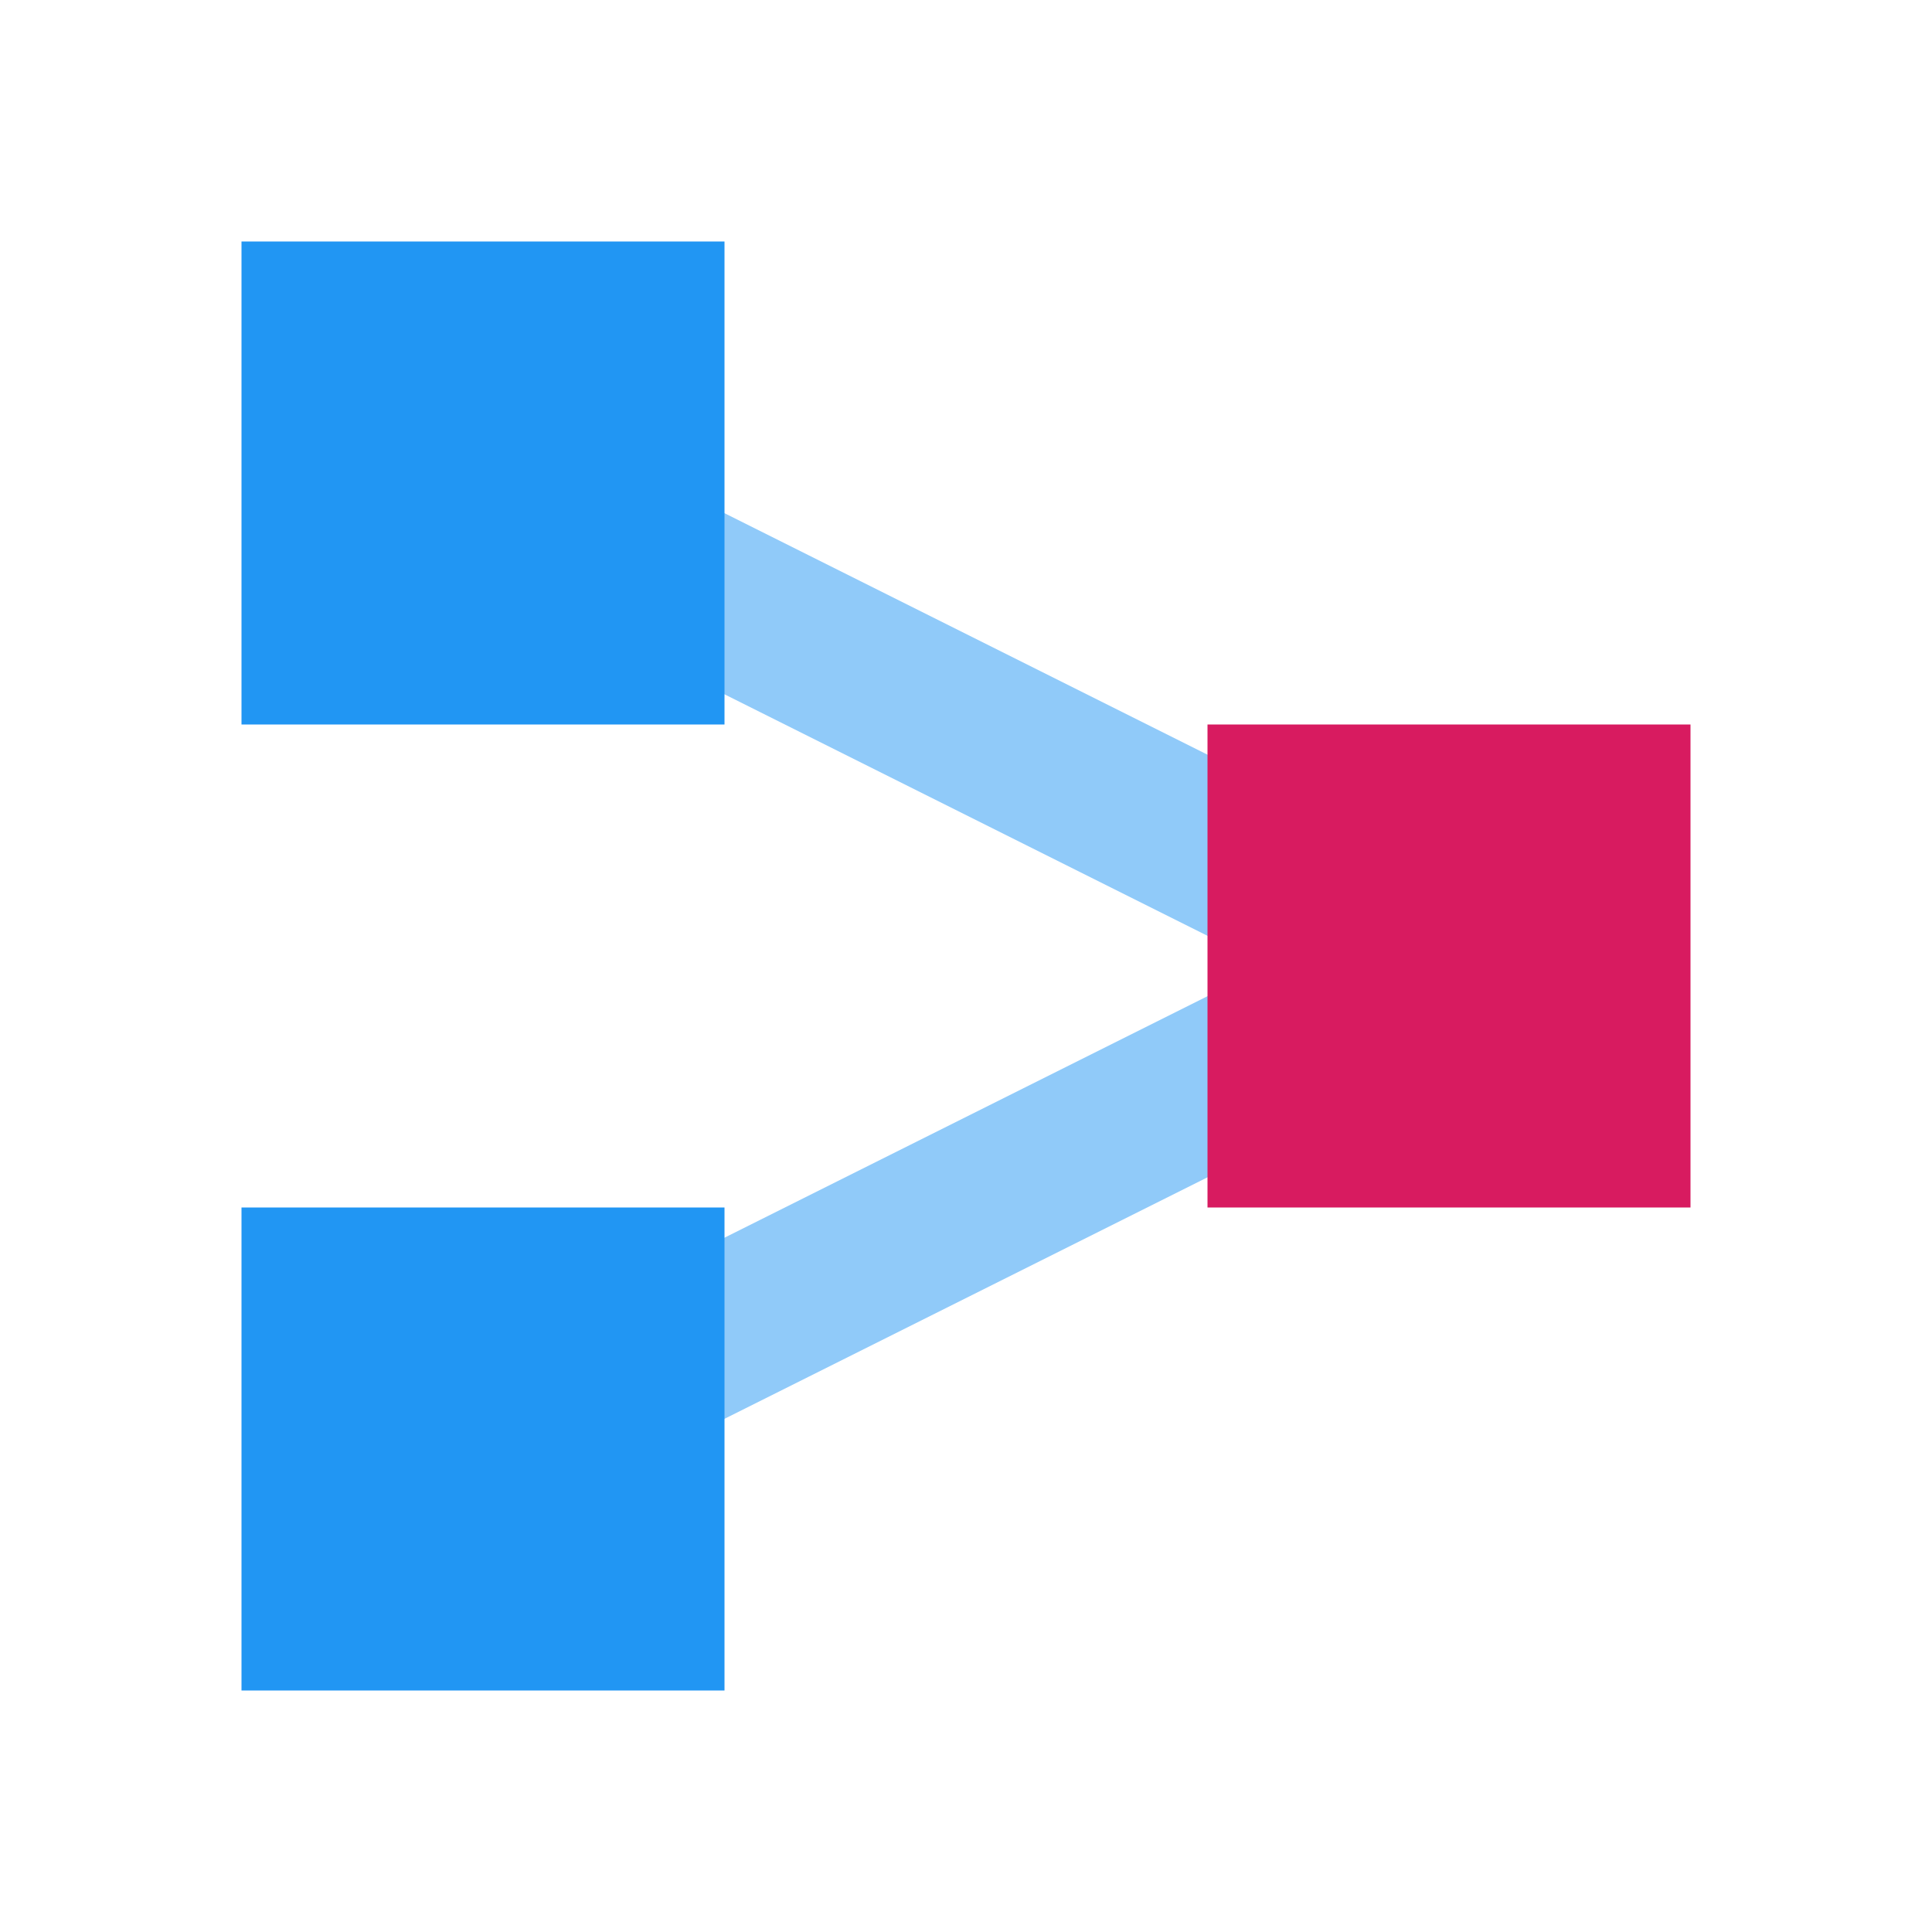
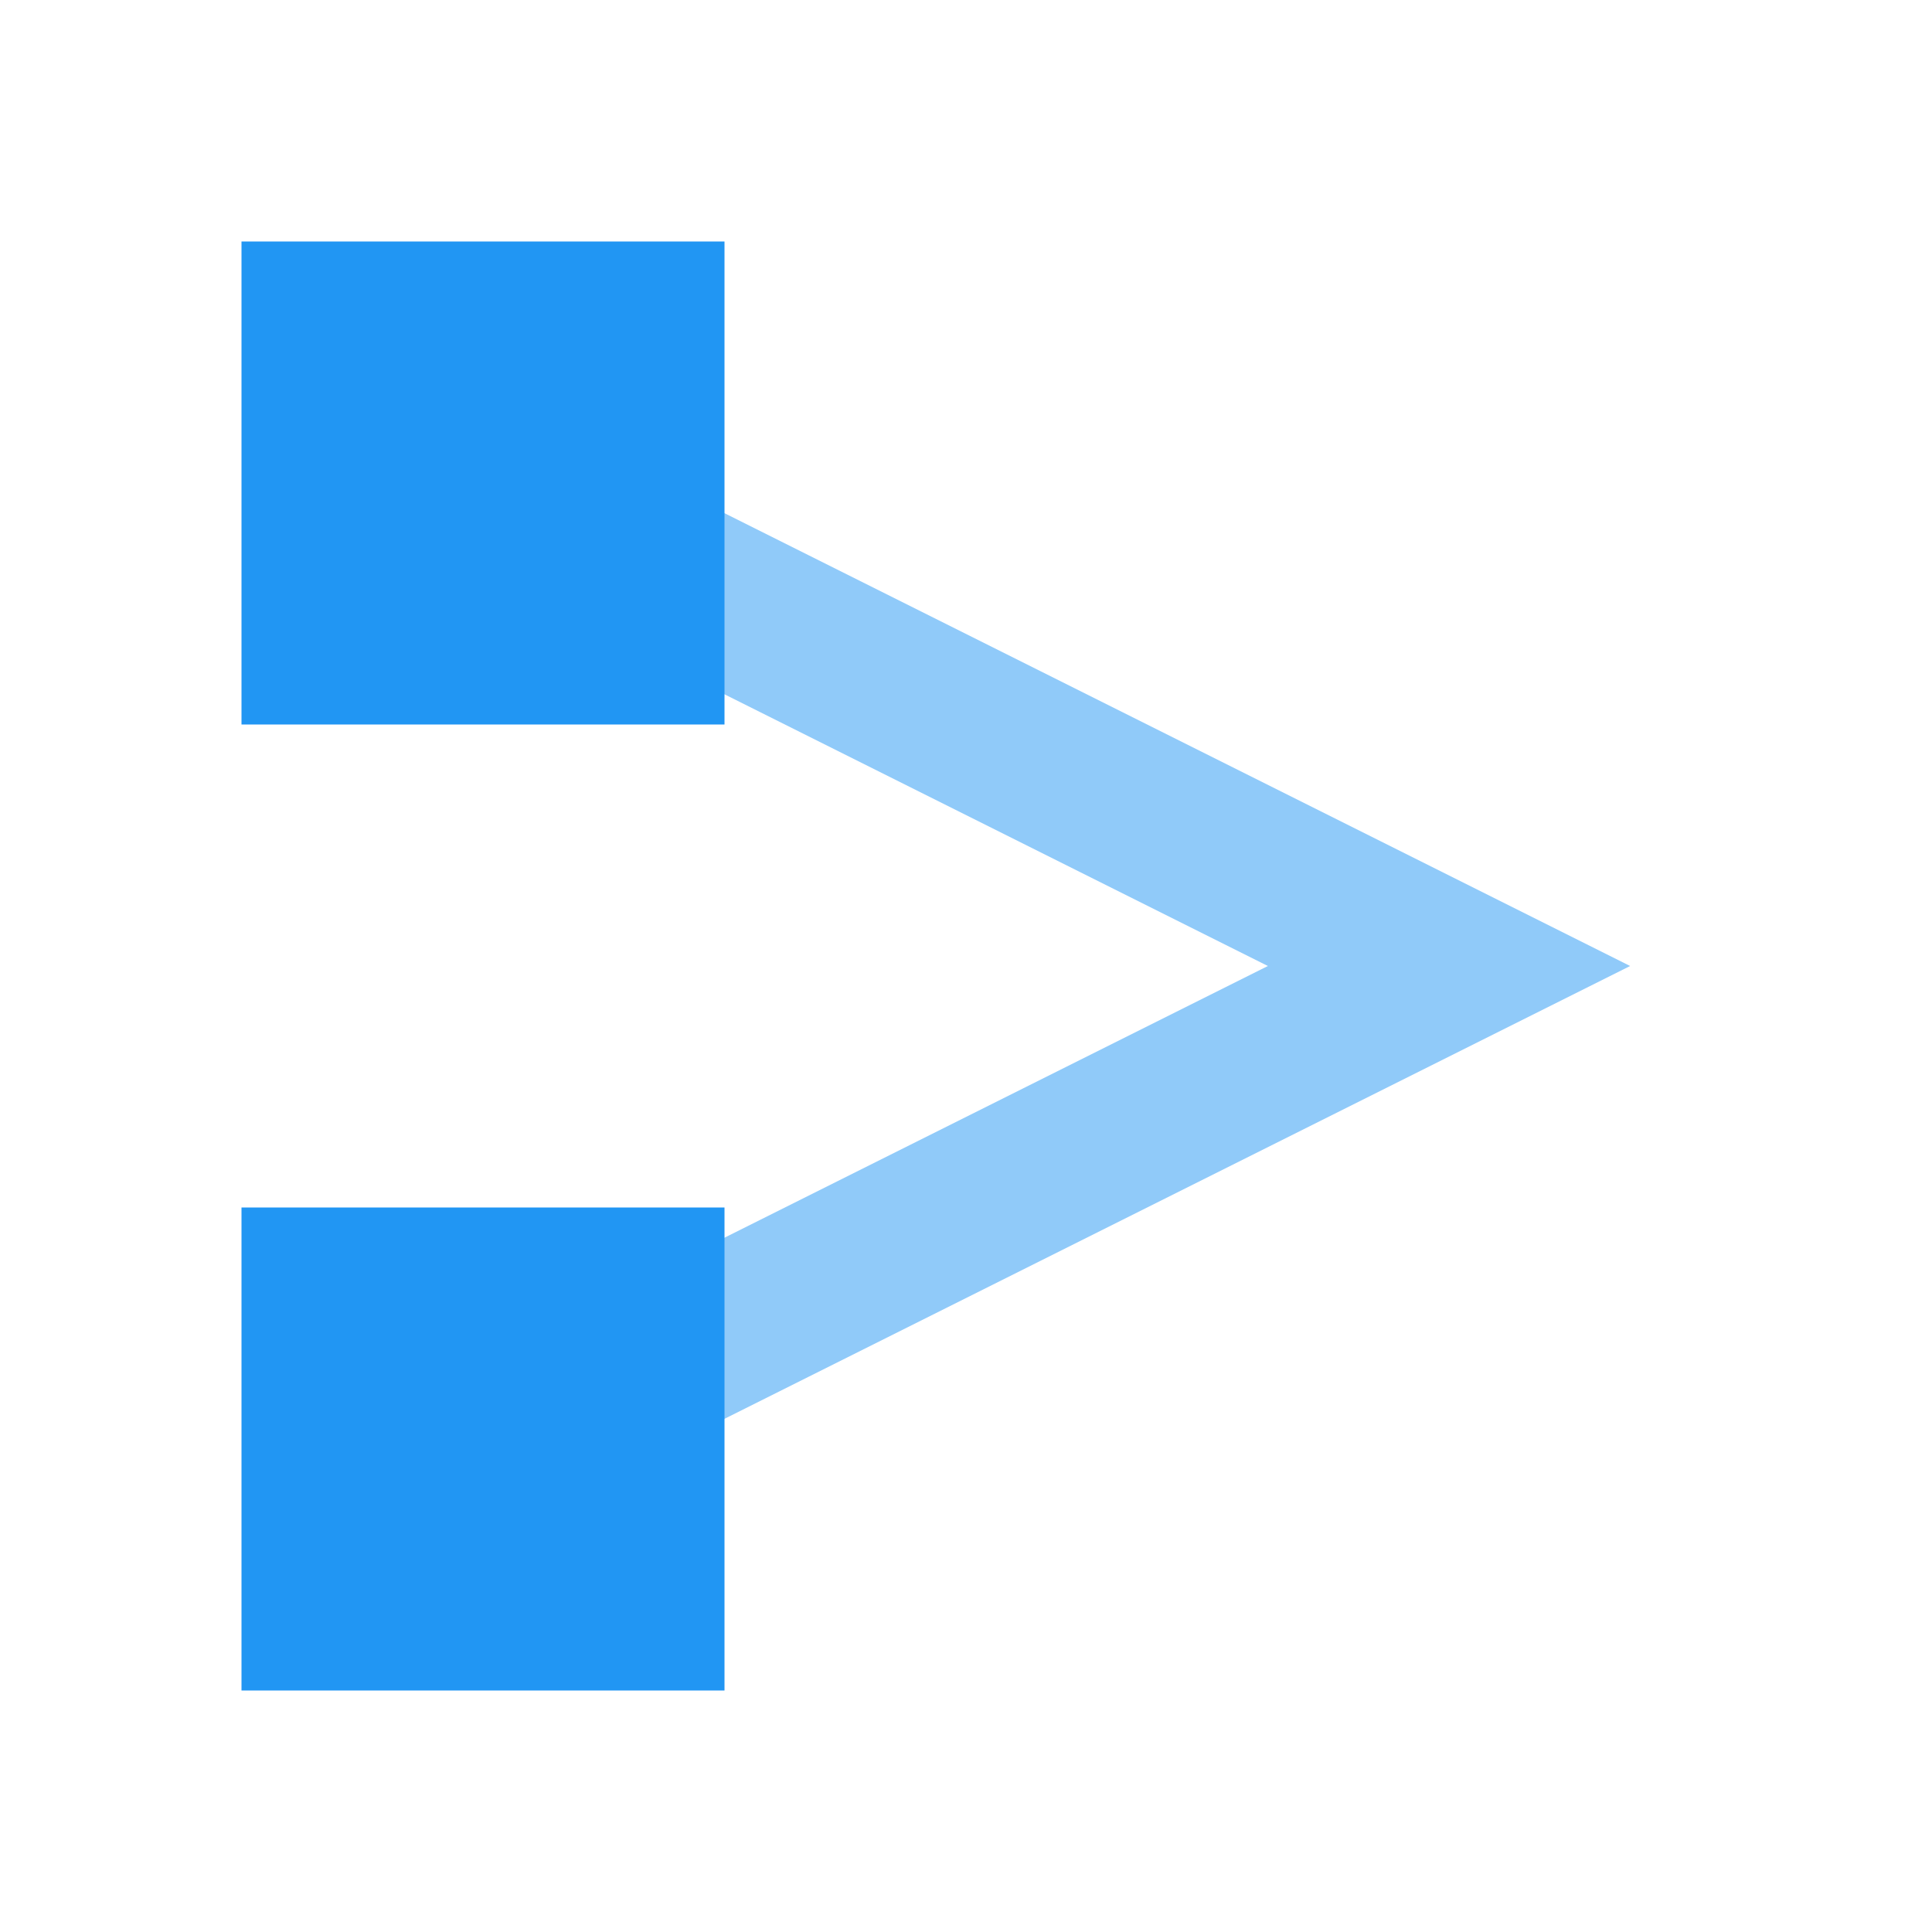
<svg xmlns="http://www.w3.org/2000/svg" version="1.1" id="Ebene_1" x="0px" y="0px" viewBox="0 0 48 48" style="enable-background:new 0 0 48 48;" xml:space="preserve">
  <style type="text/css">
	.st0{fill:#90CAF9;}
	.st1{fill:#D81B60;}
	.st2{fill:#2196F3;}
</style>
  <polygon class="st0" points="31.5,24 11.1,34.2 12.9,37.8 40.5,24 12.9,10.2 11.1,13.8 " />
-   <rect x="30" y="18" class="st1" width="12" height="12" />
  <g>
    <rect x="6" y="6" class="st2" width="12" height="12" />
    <rect x="6" y="30" class="st2" width="12" height="12" />
  </g>
</svg>